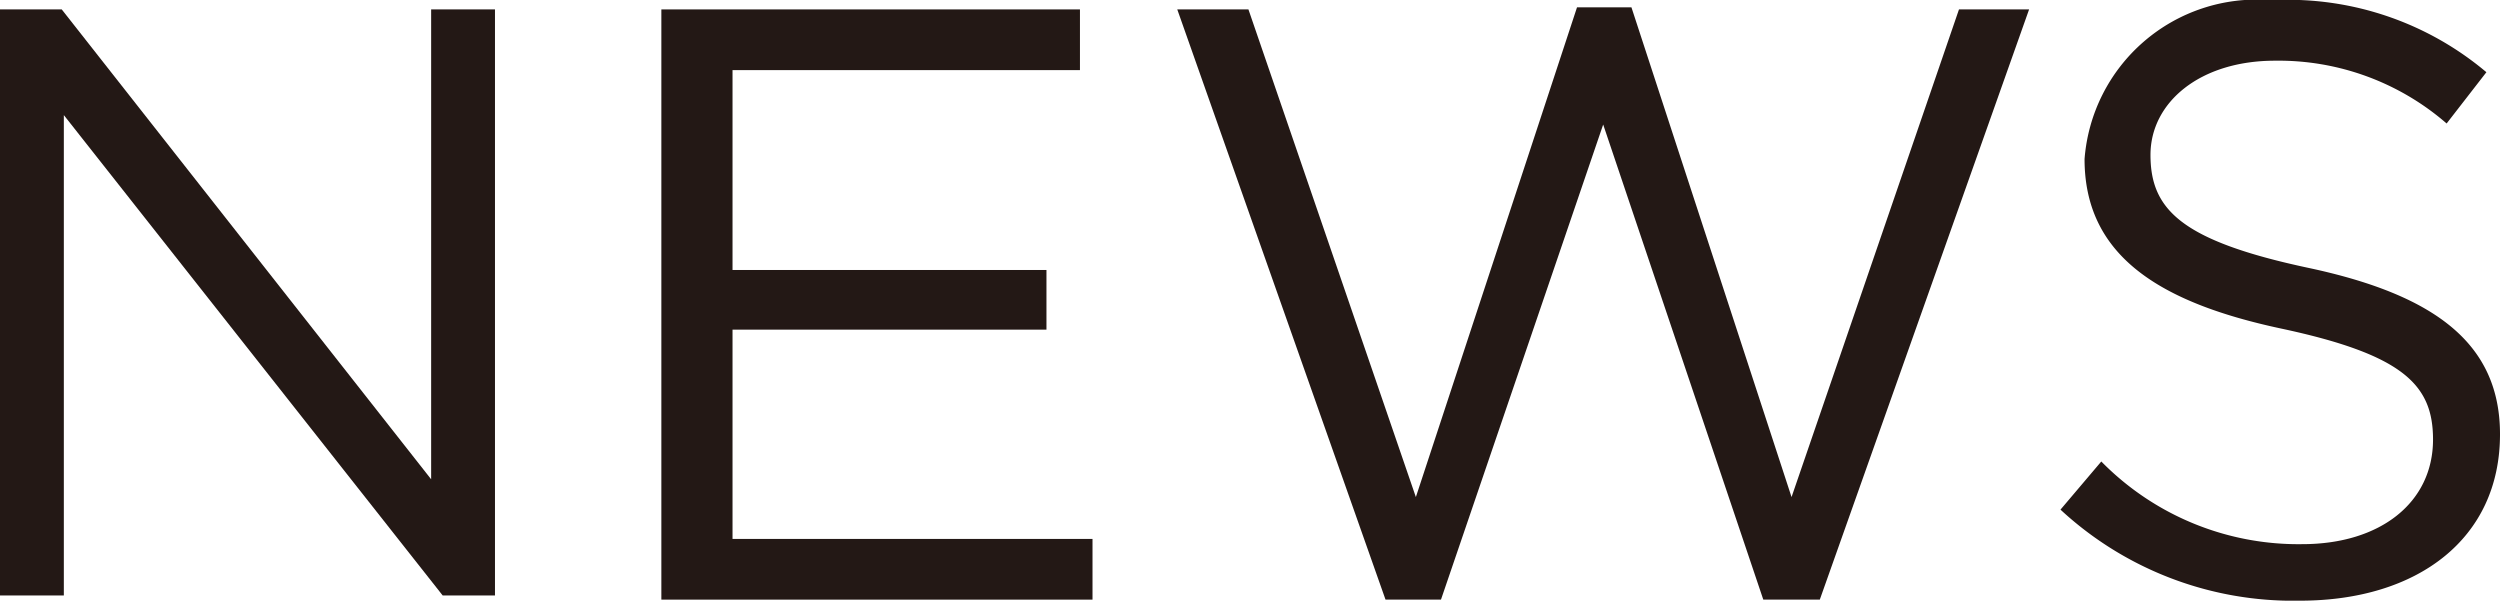
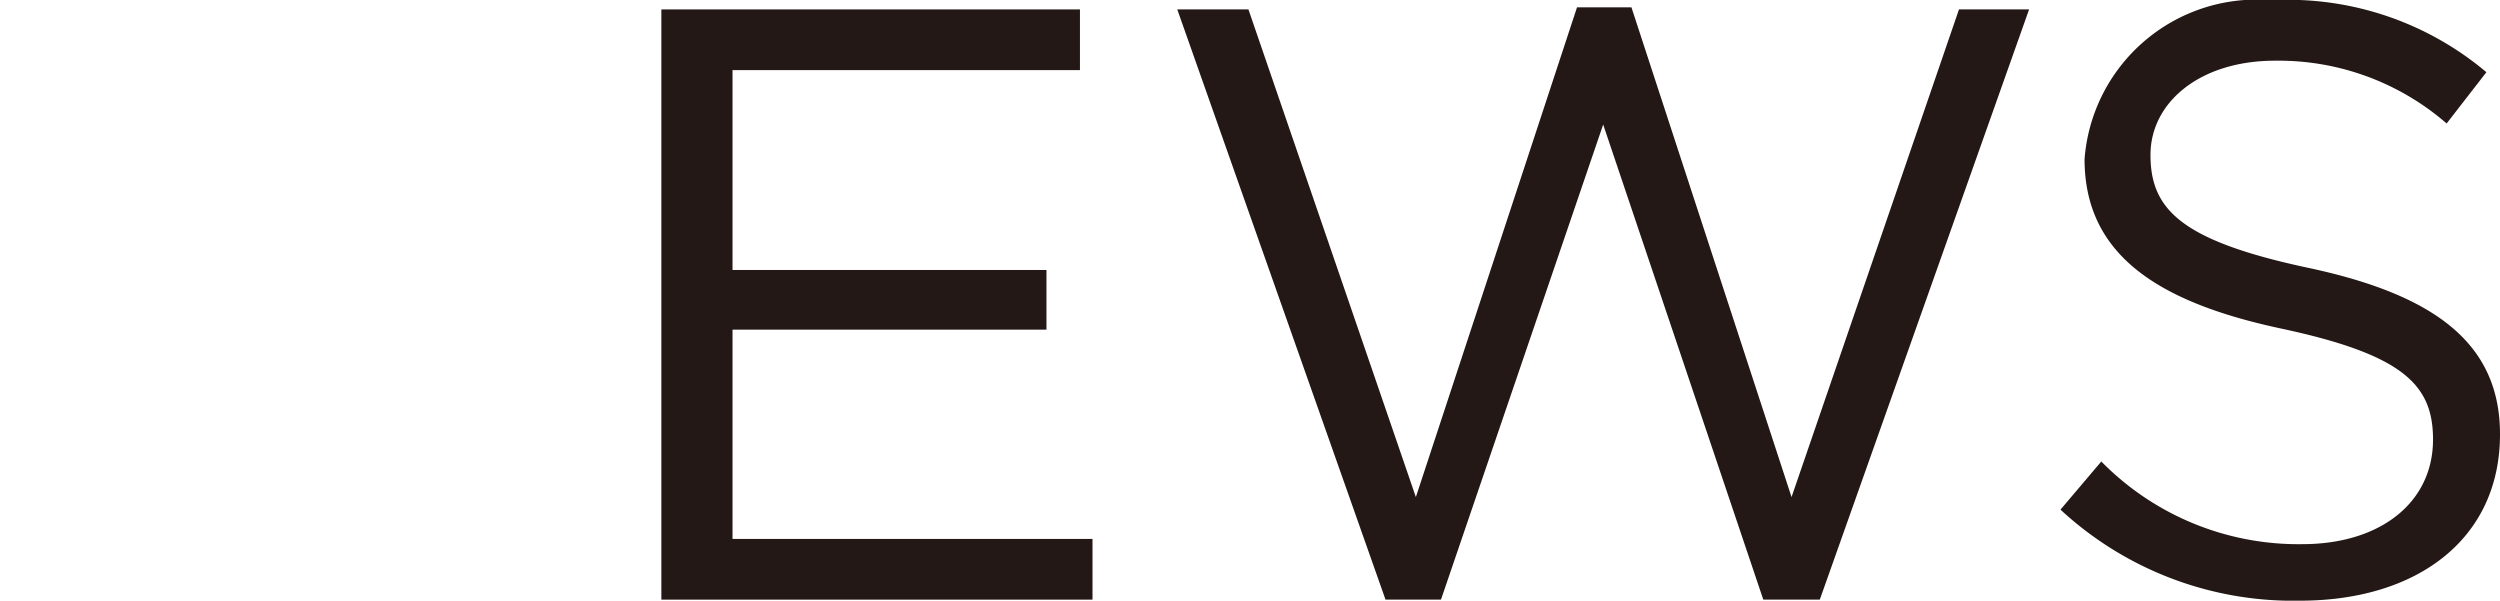
<svg xmlns="http://www.w3.org/2000/svg" viewBox="0 0 23.89 5.74">
  <defs>
    <style>.cls-1{fill:#231815;}</style>
  </defs>
  <g id="レイヤー_2" data-name="レイヤー 2">
    <g id="レイヤー_1-2" data-name="レイヤー 1">
      <g id="レイヤー_2-2" data-name="レイヤー 2">
        <g id="レイヤー_1-2-2" data-name="レイヤー 1-2">
          <path class="cls-1" d="M19.69,4.87l.39-.46A2.64,2.64,0,0,0,22,5.2c.75,0,1.25-.4,1.25-1h0c0-.52-.28-.81-1.45-1.06s-1.88-.7-1.88-1.62h0A1.65,1.65,0,0,1,21.68,0h.08a2.94,2.94,0,0,1,2,.69l-.38.49A2.45,2.45,0,0,0,21.74.58c-.72,0-1.19.4-1.19.9h0c0,.52.29.82,1.51,1.08s1.83.73,1.83,1.59h0c0,1-.79,1.59-1.91,1.59A3.27,3.27,0,0,1,19.69,4.87Z" />
-           <path class="cls-1" d="M0,.09H.59L4.12,4.58V.09h.61v5.6h-.5L.61,1.1V5.69H0Z" />
          <path class="cls-1" d="M6.32.09h4V.67H7V2.58h3v.57H7v2h3.44v.58H6.32Z" />
          <path class="cls-1" d="M11.25.09h.68l1.6,4.66L15.07.07h.52l1.53,4.68L18.72.09h.67l-2,5.64h-.54L15.32,1.19,13.77,5.73h-.53Z" />
        </g>
      </g>
    </g>
  </g>
</svg>